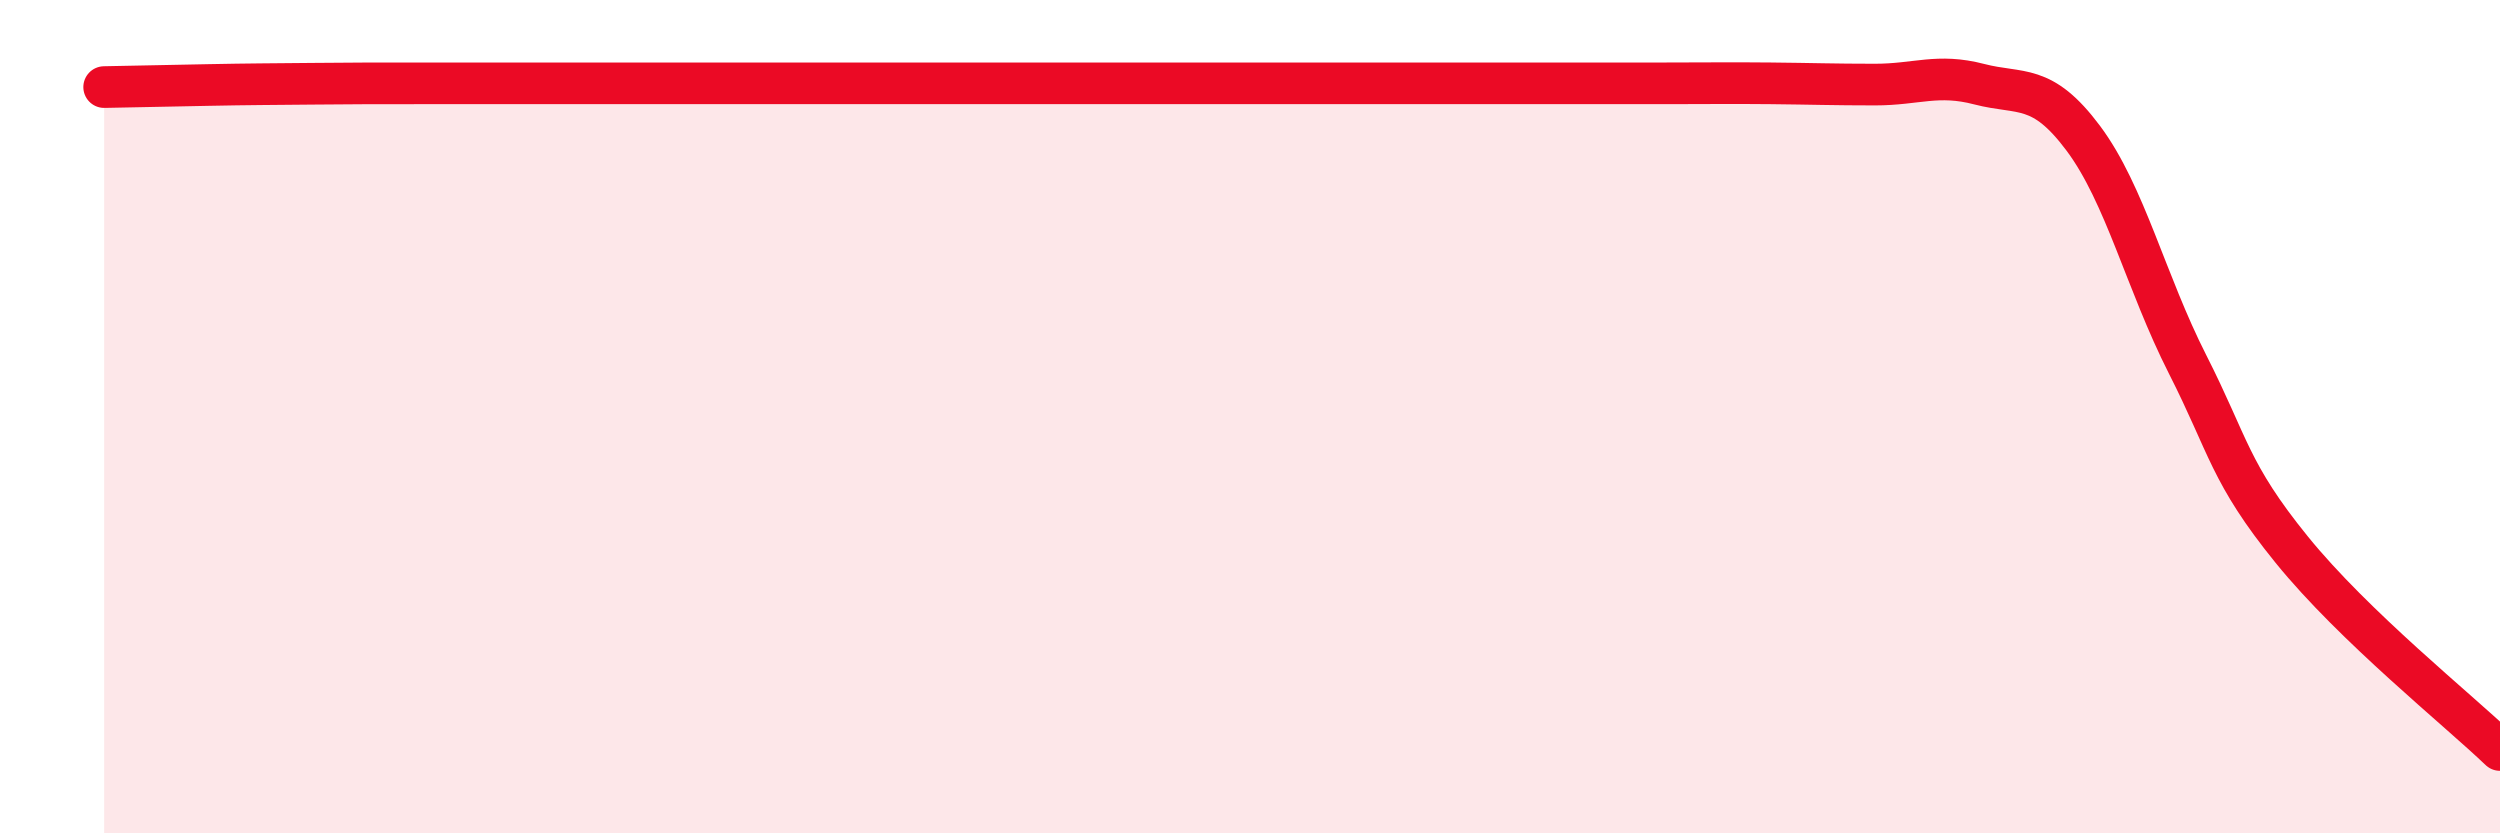
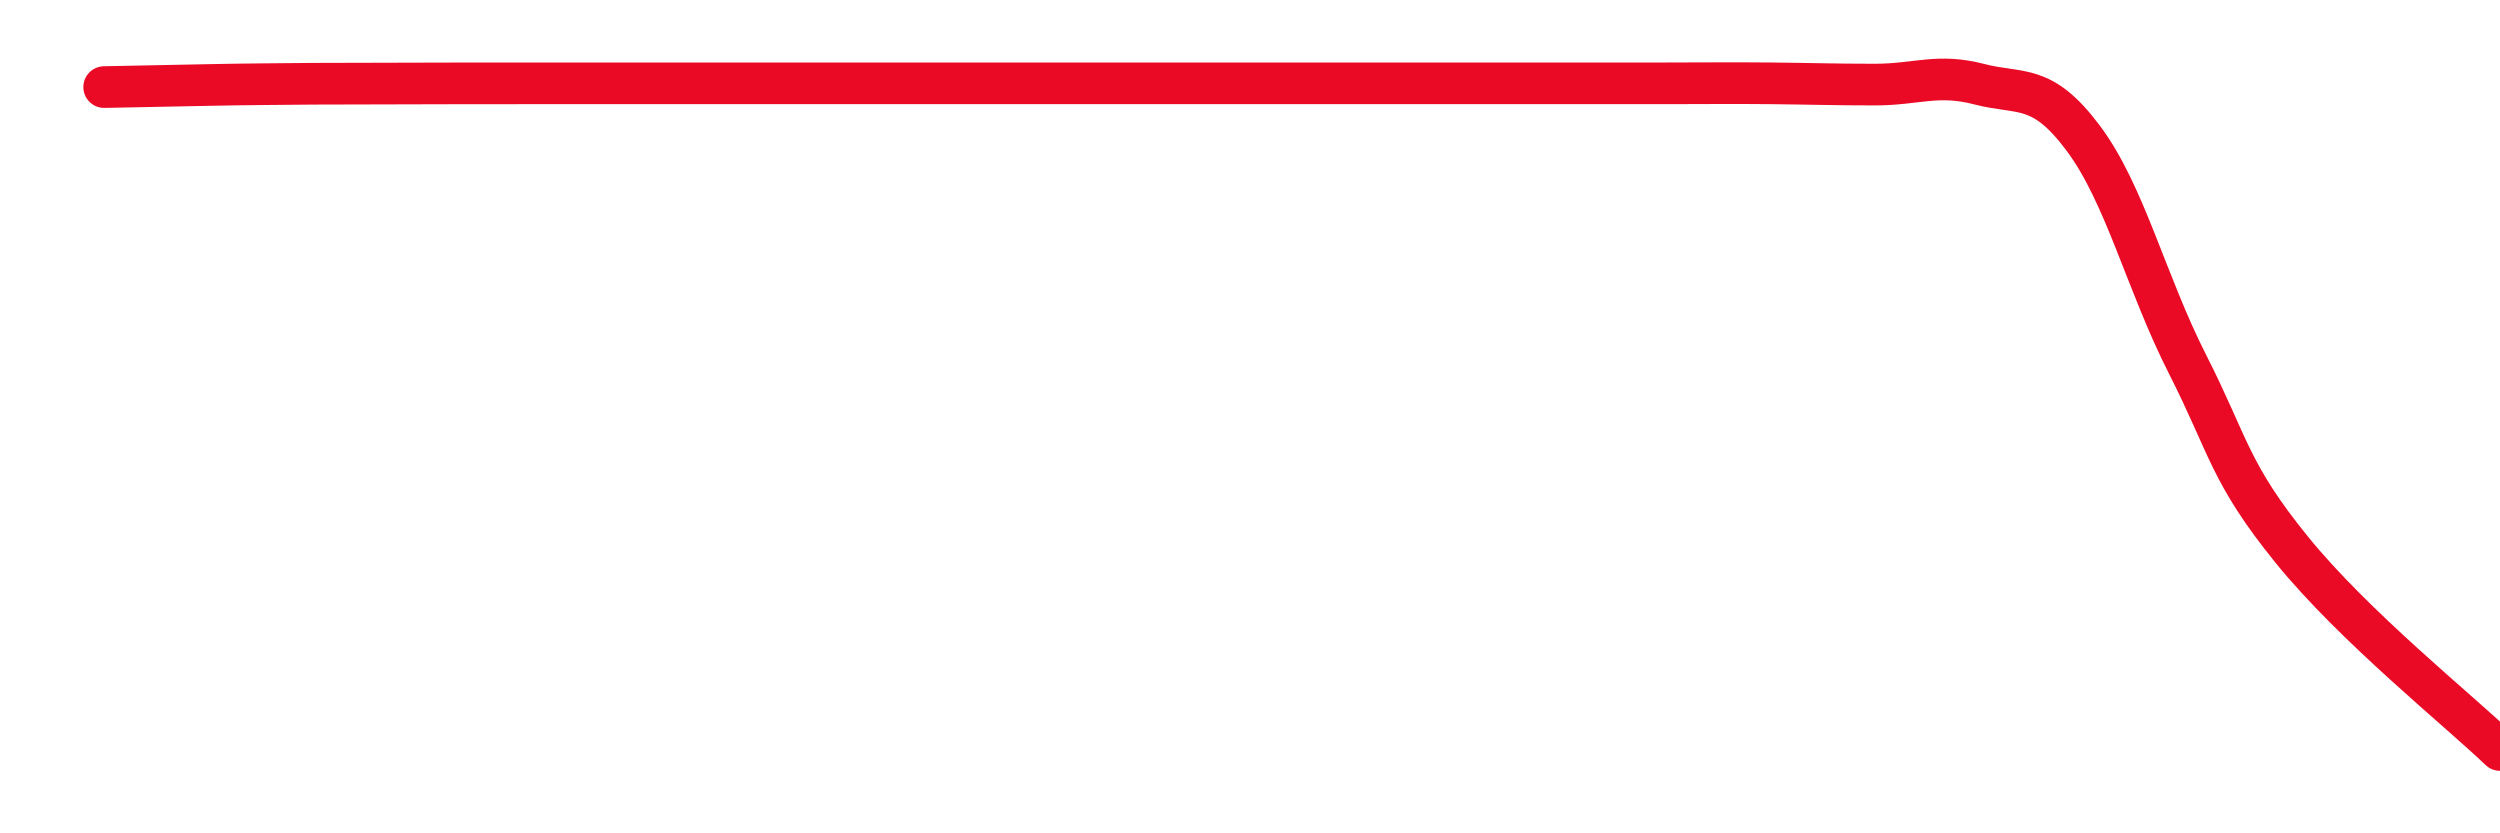
<svg xmlns="http://www.w3.org/2000/svg" width="60" height="20" viewBox="0 0 60 20">
-   <path d="M 2.5,2.09 C 3,2.08 4,2.06 5,2.04 C 6,2.02 6.5,2.02 7.5,2.01 C 8.5,2 9,2 10,2 C 11,2 11.5,2 12.5,2 C 13.5,2 14,2 15,2 C 16,2 16.5,2 17.5,2 C 18.5,2 19,2 20,2 C 21,2 21.5,2 22.5,2 C 23.5,2 24,2 25,2 C 26,2 26.5,2 27.5,2 C 28.5,2 29,2 30,2 C 31,2 31.5,2 32.5,2 C 33.5,2 34,2 35,2 C 36,2 36.5,2 37.5,2 C 38.5,2 39,2 40,2 C 41,2 41.5,1.99 42.5,2 C 43.5,2.01 44,2.03 45,2.03 C 46,2.03 46.5,1.76 47.5,2.02 C 48.5,2.28 49,1.98 50,3.32 C 51,4.66 51.5,6.77 52.5,8.74 C 53.5,10.71 53.5,11.34 55,13.19 C 56.5,15.04 59,17.04 60,18L60 20L2.5 20Z" fill="#EB0A25" opacity="0.1" stroke-linecap="round" stroke-linejoin="round" />
-   <path d="M 2.5,2.09 C 3,2.08 4,2.06 5,2.04 C 6,2.02 6.5,2.02 7.5,2.01 C 8.5,2 9,2 10,2 C 11,2 11.5,2 12.5,2 C 13.5,2 14,2 15,2 C 16,2 16.5,2 17.5,2 C 18.5,2 19,2 20,2 C 21,2 21.5,2 22.5,2 C 23.5,2 24,2 25,2 C 26,2 26.5,2 27.5,2 C 28.5,2 29,2 30,2 C 31,2 31.5,2 32.5,2 C 33.5,2 34,2 35,2 C 36,2 36.5,2 37.5,2 C 38.5,2 39,2 40,2 C 41,2 41.5,1.99 42.5,2 C 43.5,2.01 44,2.03 45,2.03 C 46,2.03 46.5,1.76 47.5,2.02 C 48.5,2.28 49,1.98 50,3.32 C 51,4.66 51.5,6.77 52.5,8.74 C 53.5,10.71 53.5,11.34 55,13.19 C 56.5,15.04 59,17.04 60,18" stroke="#EB0A25" stroke-width="1" fill="none" stroke-linecap="round" stroke-linejoin="round" />
+   <path d="M 2.5,2.09 C 3,2.08 4,2.06 5,2.04 C 6,2.02 6.5,2.02 7.5,2.01 C 11,2 11.5,2 12.5,2 C 13.5,2 14,2 15,2 C 16,2 16.5,2 17.5,2 C 18.5,2 19,2 20,2 C 21,2 21.5,2 22.5,2 C 23.5,2 24,2 25,2 C 26,2 26.5,2 27.5,2 C 28.5,2 29,2 30,2 C 31,2 31.5,2 32.5,2 C 33.5,2 34,2 35,2 C 36,2 36.5,2 37.5,2 C 38.5,2 39,2 40,2 C 41,2 41.5,1.99 42.5,2 C 43.5,2.01 44,2.03 45,2.03 C 46,2.03 46.5,1.76 47.5,2.02 C 48.5,2.28 49,1.98 50,3.32 C 51,4.66 51.5,6.77 52.5,8.74 C 53.5,10.71 53.5,11.34 55,13.19 C 56.5,15.04 59,17.04 60,18" stroke="#EB0A25" stroke-width="1" fill="none" stroke-linecap="round" stroke-linejoin="round" />
</svg>